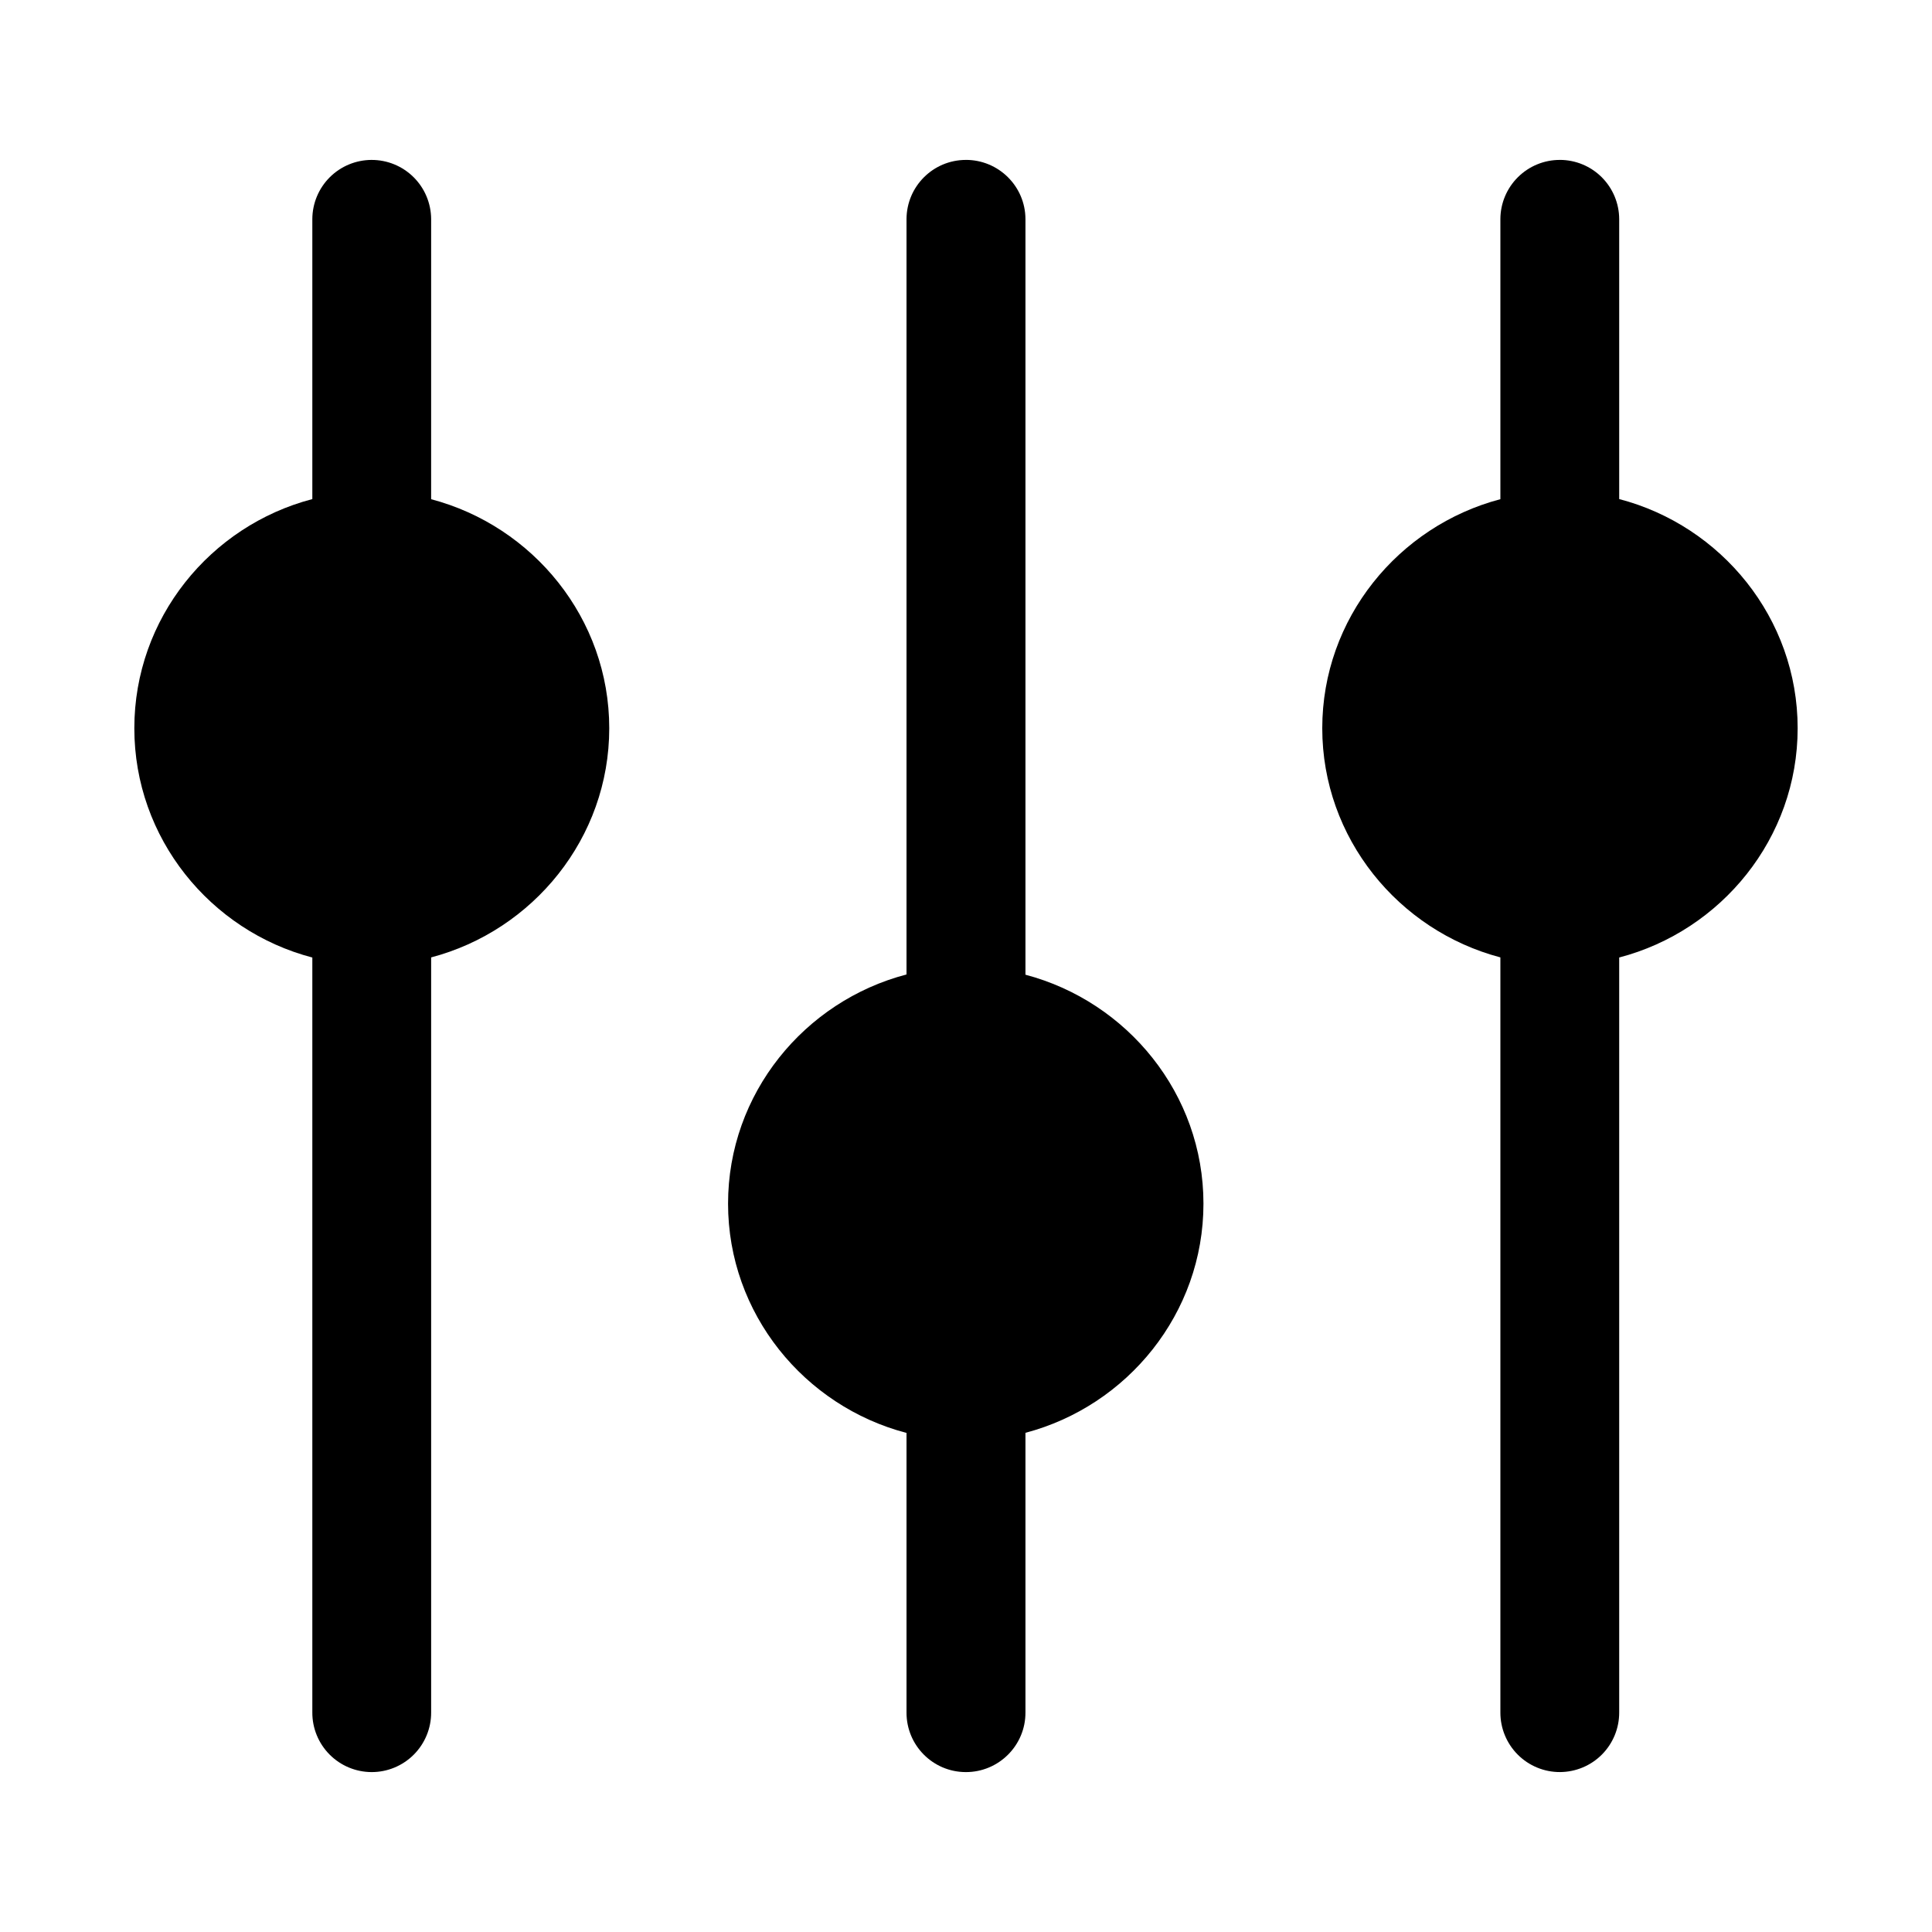
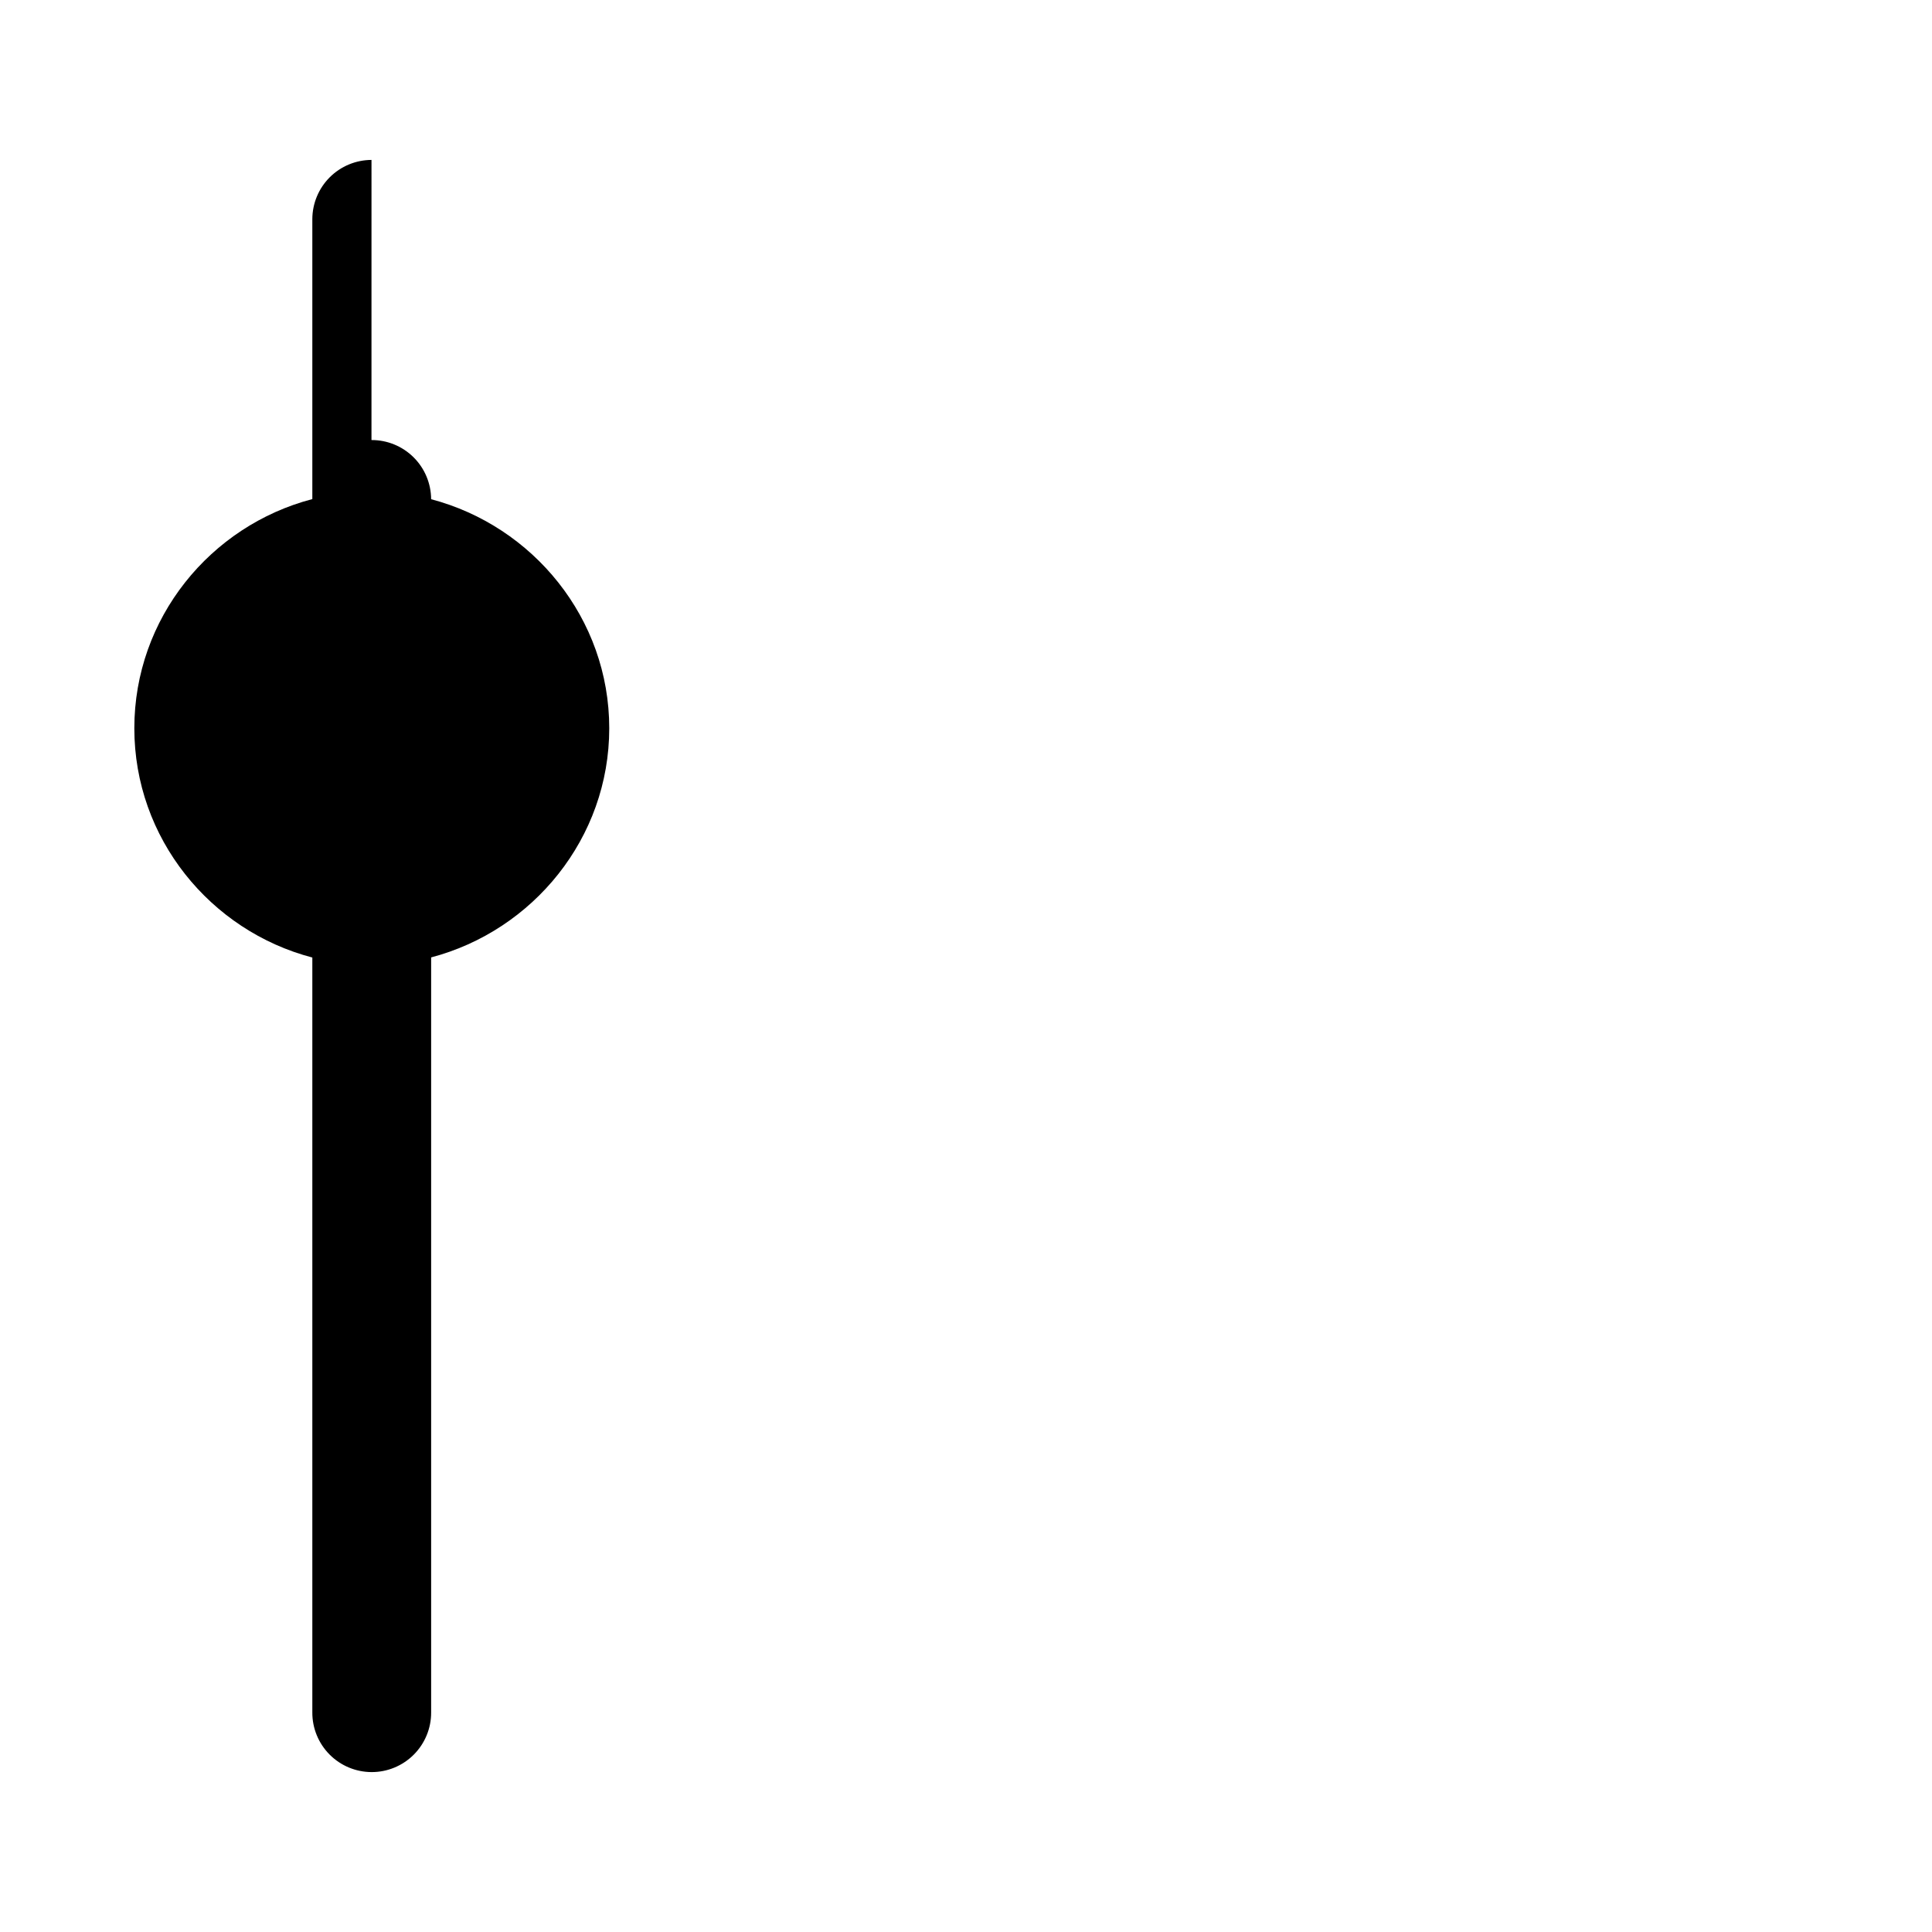
<svg xmlns="http://www.w3.org/2000/svg" fill="#000000" width="800px" height="800px" version="1.1" viewBox="144 144 512 512">
  <g>
-     <path d="m557.42 186.38c-4.176-0.02-8.184 1.625-11.148 4.566-2.965 2.941-4.641 6.938-4.656 11.113v74.23c-26.992 7.102-47.203 31.59-47.203 60.699s20.215 53.625 47.203 60.73v200.09c-0.016 4.199 1.645 8.227 4.613 11.195 2.965 2.969 6.996 4.629 11.191 4.613 4.176-0.02 8.176-1.691 11.117-4.656 2.941-2.965 4.582-6.977 4.566-11.152v-200.06c27.047-7.066 47.293-31.609 47.293-60.762 0-29.156-20.246-53.672-47.293-60.73v-74.203c-0.016-4.152-1.672-8.133-4.609-11.07s-6.918-4.594-11.074-4.609z" />
-     <path d="m399.92 186.38c-8.652 0.031-15.652 7.031-15.684 15.684v200.18c-27.047 7.062-47.293 31.578-47.293 60.734 0 29.152 20.246 53.695 47.293 60.762v74.078c-0.035 8.699 6.984 15.777 15.684 15.805 8.742 0.035 15.871-7.062 15.836-15.805v-74.109c26.984-7.109 47.172-31.625 47.172-60.73 0-29.098-20.199-53.555-47.172-60.672v-200.25c-0.031-8.699-7.137-15.719-15.836-15.684z" />
-     <path d="m242.45 186.38c-4.152 0.016-8.133 1.672-11.07 4.609s-4.594 6.918-4.609 11.07v74.203c-27.023 7.062-47.172 31.578-47.172 60.73 0 29.152 20.156 53.691 47.172 60.762v200.06c-0.02 4.176 1.625 8.188 4.566 11.152 2.941 2.965 6.938 4.637 11.113 4.656 4.199 0.016 8.227-1.645 11.195-4.613s4.629-6.996 4.613-11.195v-200.09c26.988-7.109 47.199-31.621 47.199-60.73 0-29.109-20.215-53.594-47.203-60.699l0.004-74.234c-0.02-4.176-1.691-8.172-4.656-11.113-2.965-2.941-6.977-4.586-11.152-4.566z" />
+     <path d="m242.45 186.38c-4.152 0.016-8.133 1.672-11.07 4.609s-4.594 6.918-4.609 11.07v74.203c-27.023 7.062-47.172 31.578-47.172 60.73 0 29.152 20.156 53.691 47.172 60.762v200.06c-0.02 4.176 1.625 8.188 4.566 11.152 2.941 2.965 6.938 4.637 11.113 4.656 4.199 0.016 8.227-1.645 11.195-4.613s4.629-6.996 4.613-11.195v-200.09c26.988-7.109 47.199-31.621 47.199-60.73 0-29.109-20.215-53.594-47.203-60.699c-0.02-4.176-1.691-8.172-4.656-11.113-2.965-2.941-6.977-4.586-11.152-4.566z" />
  </g>
</svg>